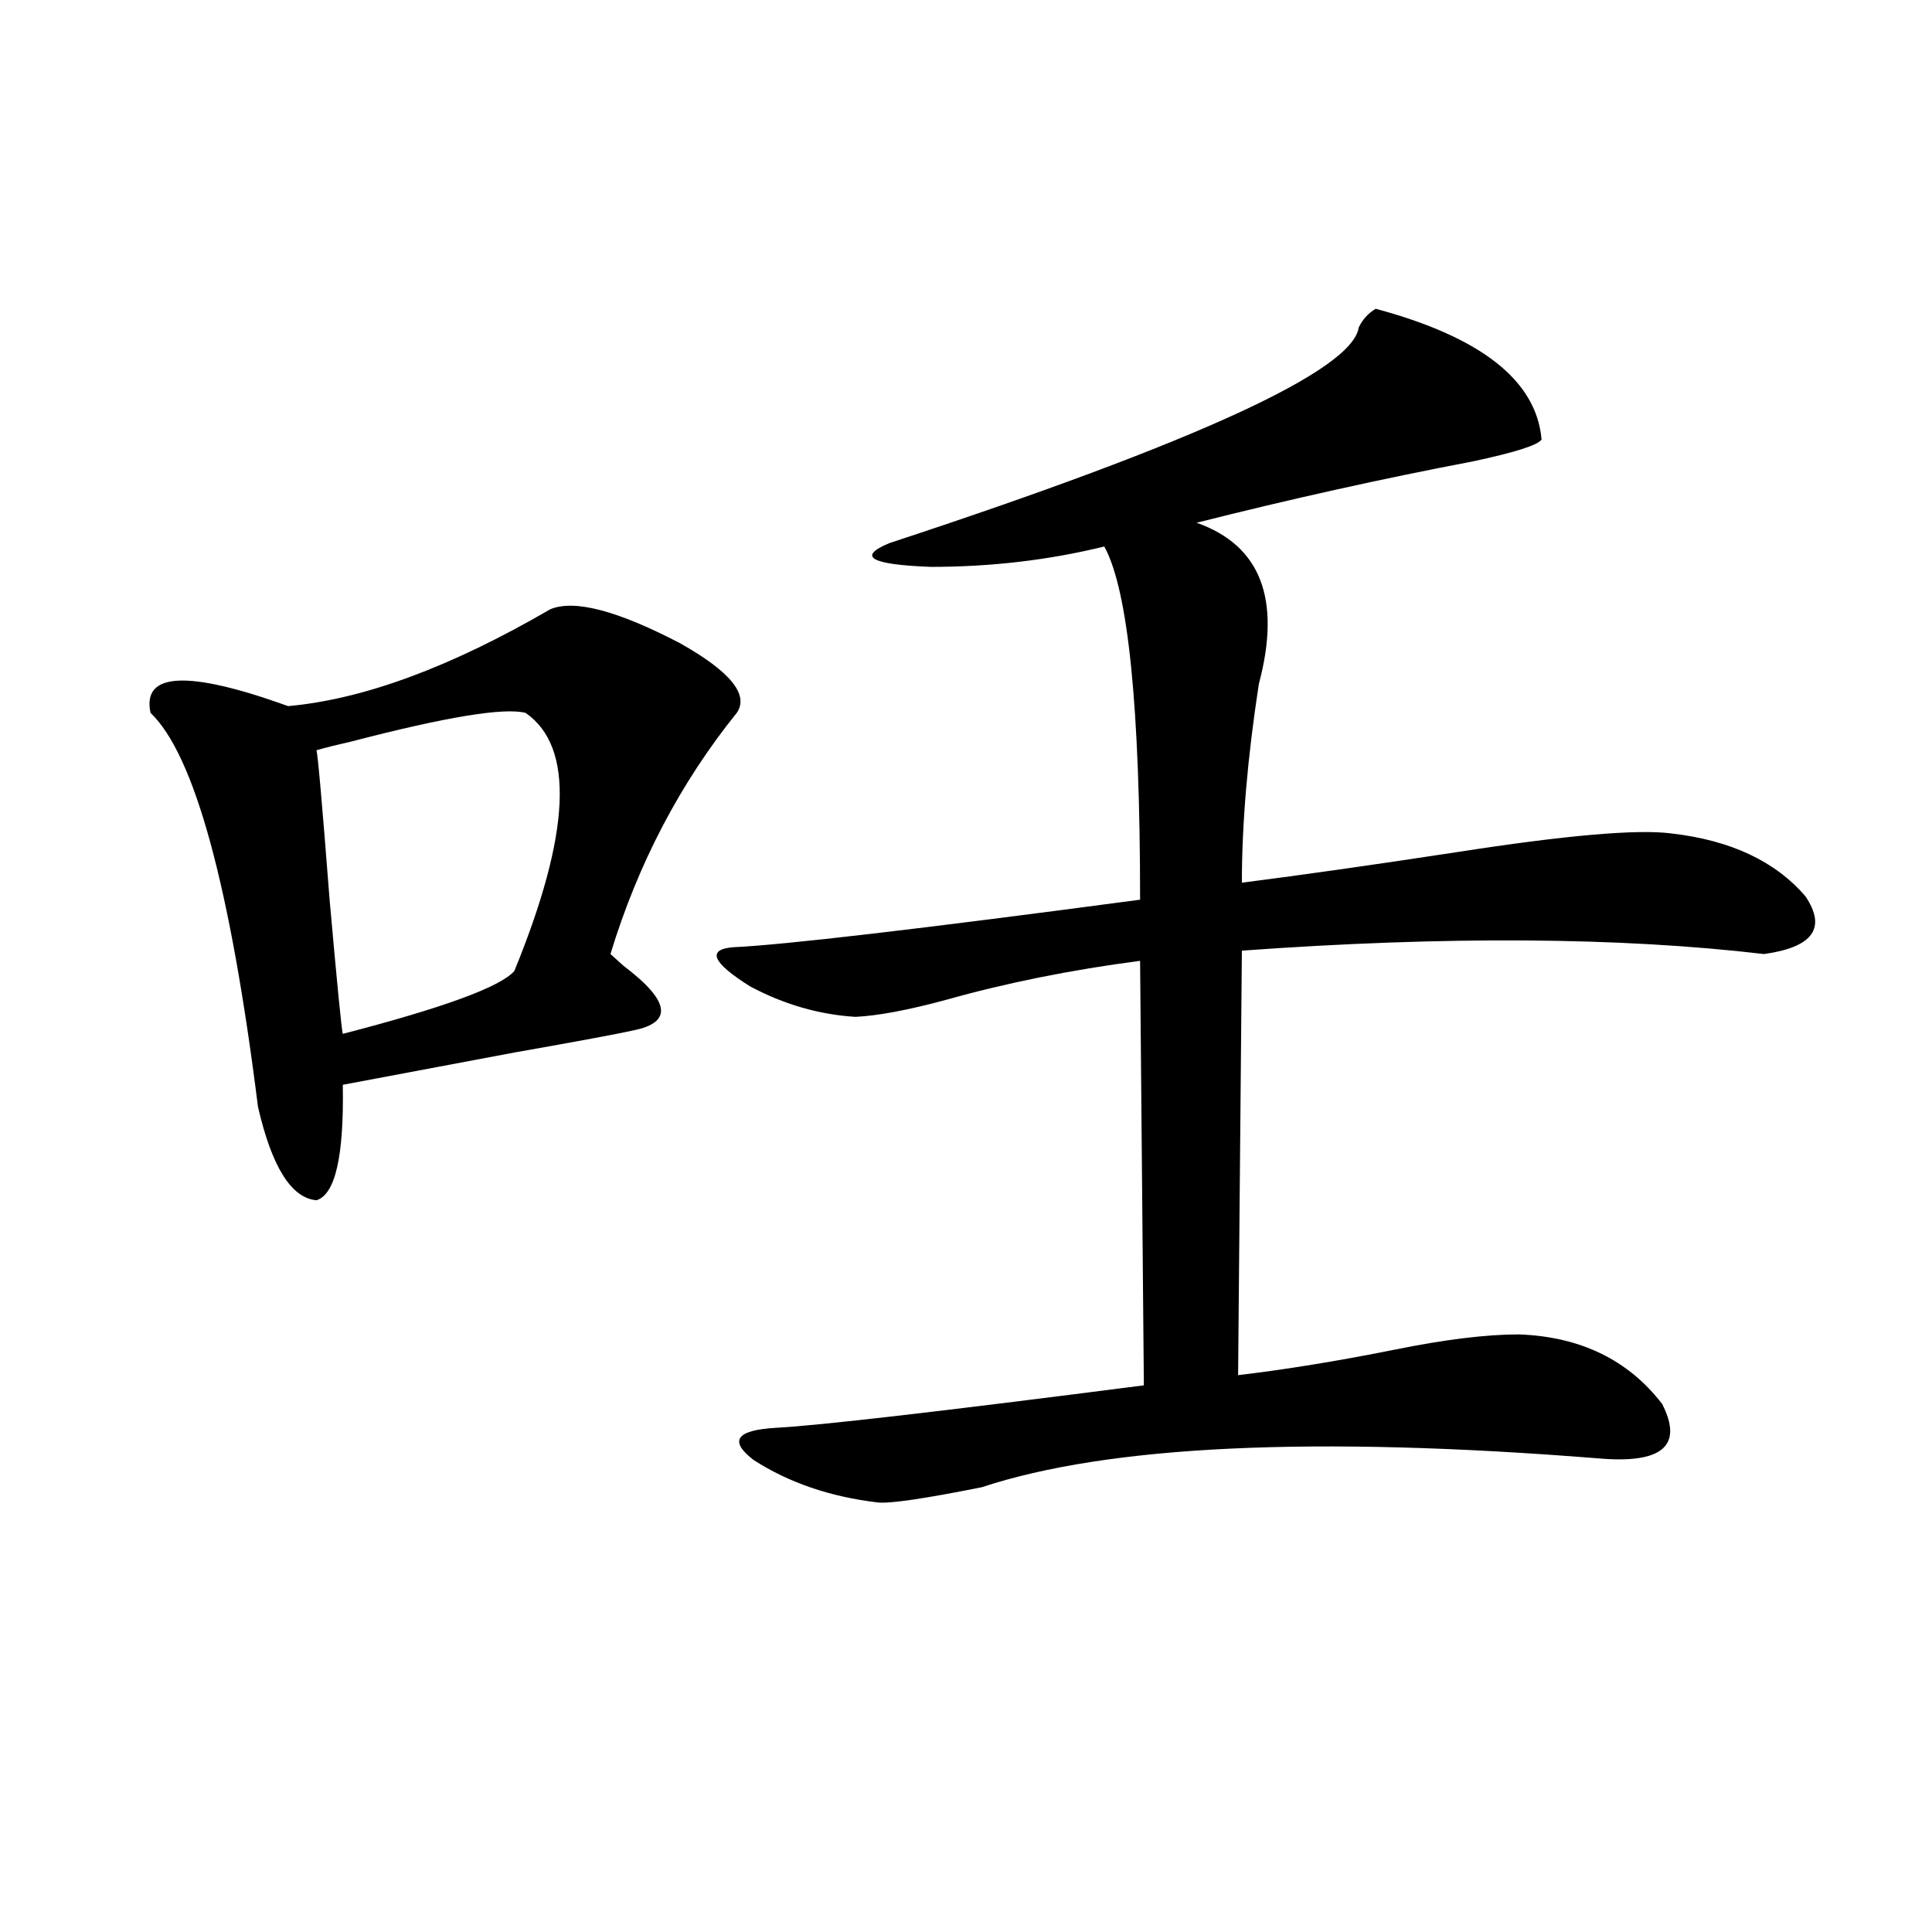
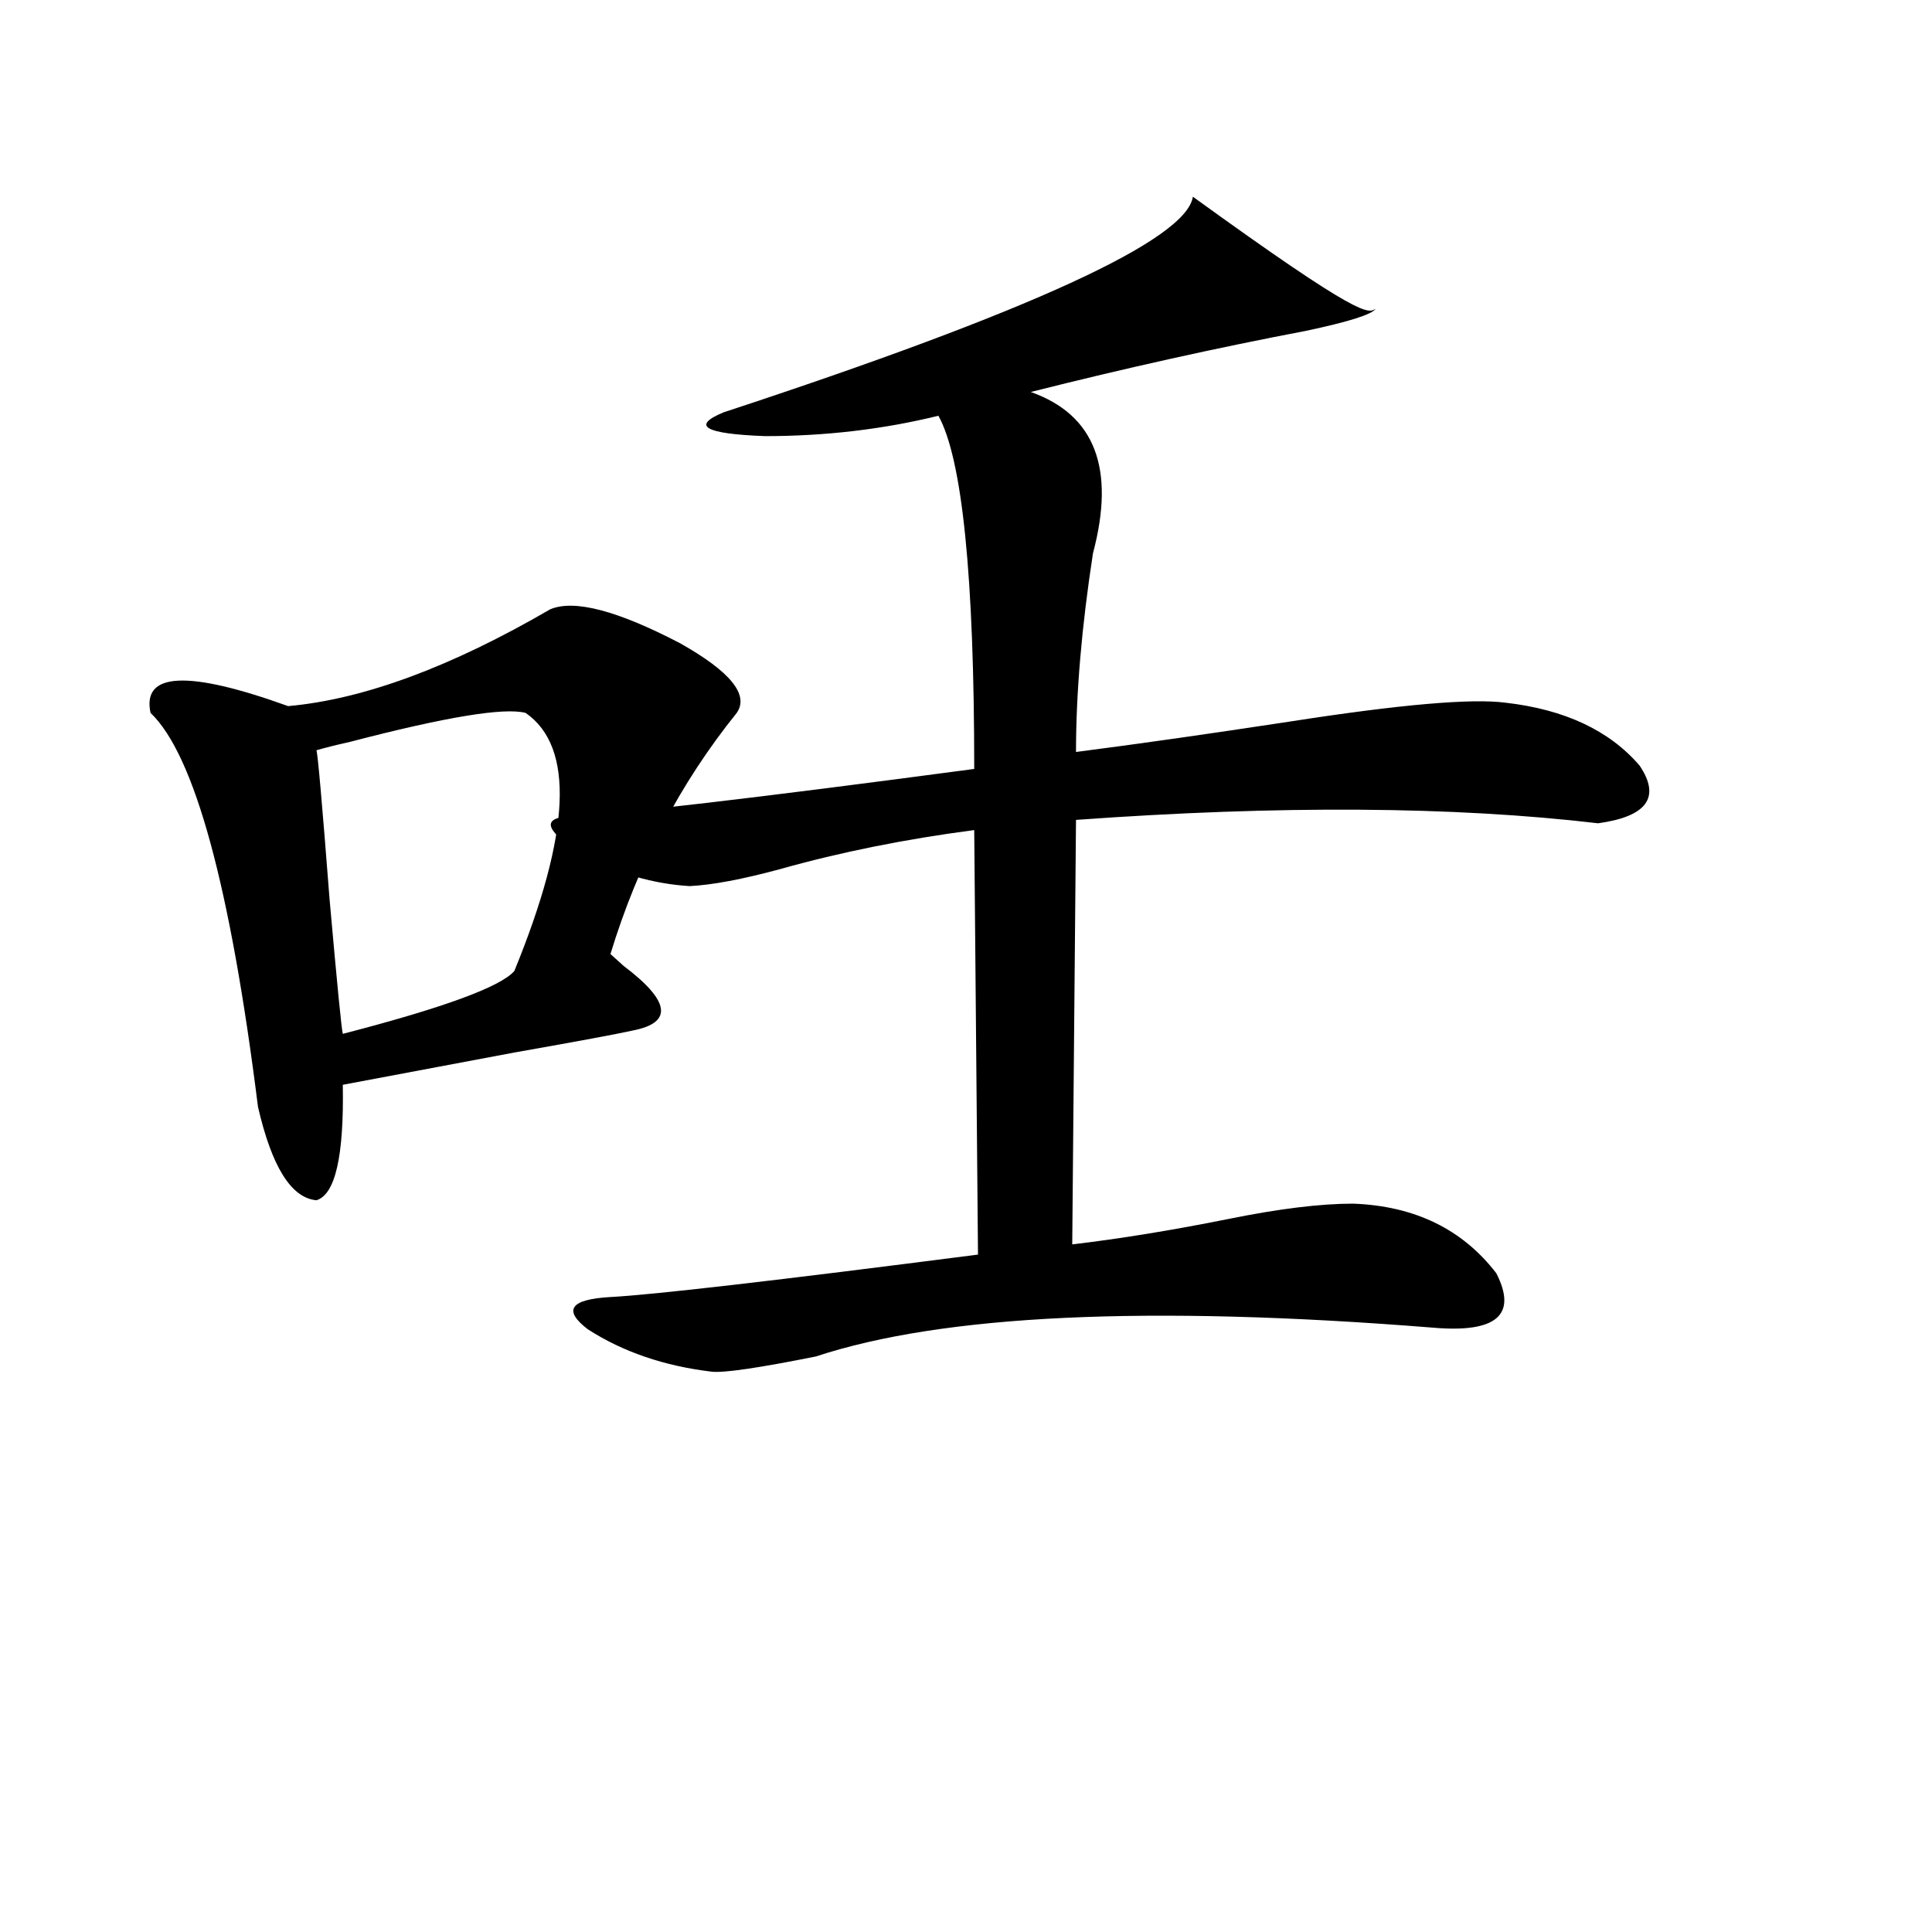
<svg xmlns="http://www.w3.org/2000/svg" version="1.1" id="图层_1" x="0px" y="0px" width="1000px" height="1000px" viewBox="0 0 1000 1000" enable-background="new 0 0 1000 1000" xml:space="preserve">
-   <path d="M284.749,315.391c12.348-5.273,34.786,0.591,67.315,17.578c26.006,14.653,35.762,26.669,29.268,36.035  c-29.268,36.337-51.065,77.935-65.364,124.805c1.296,1.181,3.567,3.228,6.829,6.152c24.055,18.169,25.686,29.306,4.878,33.398  c-7.805,1.758-28.292,5.575-61.462,11.426c-40.334,7.622-69.922,13.184-88.778,16.699c0.641,36.914-3.902,56.841-13.658,59.766  c-13.018-1.167-23.094-17.276-30.243-48.34c-14.313-114.258-32.85-182.222-55.608-203.906c-4.558-21.094,19.177-22.261,71.218-3.516  C188.166,361.973,233.363,345.273,284.749,315.391z M272.066,369.004c-11.066-2.925-41.31,2.06-90.729,14.941  c-7.805,1.758-13.658,3.228-17.561,4.395c0.641,1.181,2.927,26.958,6.829,77.344c3.902,43.945,6.174,67.099,6.829,69.434  c52.026-13.472,81.614-24.308,88.778-32.52C295.48,431.118,297.432,386.582,272.066,369.004z M712.056,159.824  c54.633,14.653,83.245,37.216,85.852,67.676c-1.951,2.938-13.993,6.743-36.097,11.426c-46.188,8.789-93.656,19.336-142.436,31.641  c33.17,11.728,43.901,39.551,32.194,83.496c-5.854,38.095-8.78,72.372-8.78,102.832c31.859-4.093,68.932-9.366,111.217-15.82  c56.584-8.789,93.656-12.003,111.217-9.668c30.563,3.516,53.657,14.364,69.267,32.52c11.052,16.411,3.902,26.367-21.463,29.883  c-74.8-8.789-164.874-9.366-270.237-1.758l-1.951,219.727c24.71-2.925,51.706-7.319,80.974-13.184  c26.006-5.273,47.469-7.91,64.389-7.91c31.859,1.181,56.584,13.184,74.145,36.035c11.052,21.685,0,31.063-33.17,28.125  c-146.993-11.714-253.332-6.729-319.017,14.941c-29.268,5.864-47.163,8.501-53.657,7.91c-24.725-2.925-46.188-10.245-64.389-21.973  c-13.018-9.956-9.115-15.519,11.707-16.699c22.104-1.167,85.517-8.487,190.239-21.973l-1.951-219.727  c-35.776,4.696-69.267,11.426-100.485,20.215c-19.512,5.273-35.121,8.212-46.828,8.789c-18.871-1.167-37.072-6.44-54.633-15.82  c-19.512-12.305-22.438-19.034-8.78-20.215c26.006-1.167,96.248-9.366,210.727-24.609c0-99.604-6.188-160.538-18.536-182.813  c-28.627,7.031-58.535,10.547-89.754,10.547c-31.219-1.167-38.383-5.273-21.463-12.305  c158.686-52.144,239.659-89.347,242.921-111.621C705.227,165.399,708.153,162.173,712.056,159.824z" />
+   <path d="M284.749,315.391c12.348-5.273,34.786,0.591,67.315,17.578c26.006,14.653,35.762,26.669,29.268,36.035  c-29.268,36.337-51.065,77.935-65.364,124.805c1.296,1.181,3.567,3.228,6.829,6.152c24.055,18.169,25.686,29.306,4.878,33.398  c-7.805,1.758-28.292,5.575-61.462,11.426c-40.334,7.622-69.922,13.184-88.778,16.699c0.641,36.914-3.902,56.841-13.658,59.766  c-13.018-1.167-23.094-17.276-30.243-48.34c-14.313-114.258-32.85-182.222-55.608-203.906c-4.558-21.094,19.177-22.261,71.218-3.516  C188.166,361.973,233.363,345.273,284.749,315.391z M272.066,369.004c-11.066-2.925-41.31,2.06-90.729,14.941  c-7.805,1.758-13.658,3.228-17.561,4.395c0.641,1.181,2.927,26.958,6.829,77.344c3.902,43.945,6.174,67.099,6.829,69.434  c52.026-13.472,81.614-24.308,88.778-32.52C295.48,431.118,297.432,386.582,272.066,369.004z M712.056,159.824  c-1.951,2.938-13.993,6.743-36.097,11.426c-46.188,8.789-93.656,19.336-142.436,31.641  c33.17,11.728,43.901,39.551,32.194,83.496c-5.854,38.095-8.78,72.372-8.78,102.832c31.859-4.093,68.932-9.366,111.217-15.82  c56.584-8.789,93.656-12.003,111.217-9.668c30.563,3.516,53.657,14.364,69.267,32.52c11.052,16.411,3.902,26.367-21.463,29.883  c-74.8-8.789-164.874-9.366-270.237-1.758l-1.951,219.727c24.71-2.925,51.706-7.319,80.974-13.184  c26.006-5.273,47.469-7.91,64.389-7.91c31.859,1.181,56.584,13.184,74.145,36.035c11.052,21.685,0,31.063-33.17,28.125  c-146.993-11.714-253.332-6.729-319.017,14.941c-29.268,5.864-47.163,8.501-53.657,7.91c-24.725-2.925-46.188-10.245-64.389-21.973  c-13.018-9.956-9.115-15.519,11.707-16.699c22.104-1.167,85.517-8.487,190.239-21.973l-1.951-219.727  c-35.776,4.696-69.267,11.426-100.485,20.215c-19.512,5.273-35.121,8.212-46.828,8.789c-18.871-1.167-37.072-6.44-54.633-15.82  c-19.512-12.305-22.438-19.034-8.78-20.215c26.006-1.167,96.248-9.366,210.727-24.609c0-99.604-6.188-160.538-18.536-182.813  c-28.627,7.031-58.535,10.547-89.754,10.547c-31.219-1.167-38.383-5.273-21.463-12.305  c158.686-52.144,239.659-89.347,242.921-111.621C705.227,165.399,708.153,162.173,712.056,159.824z" />
</svg>